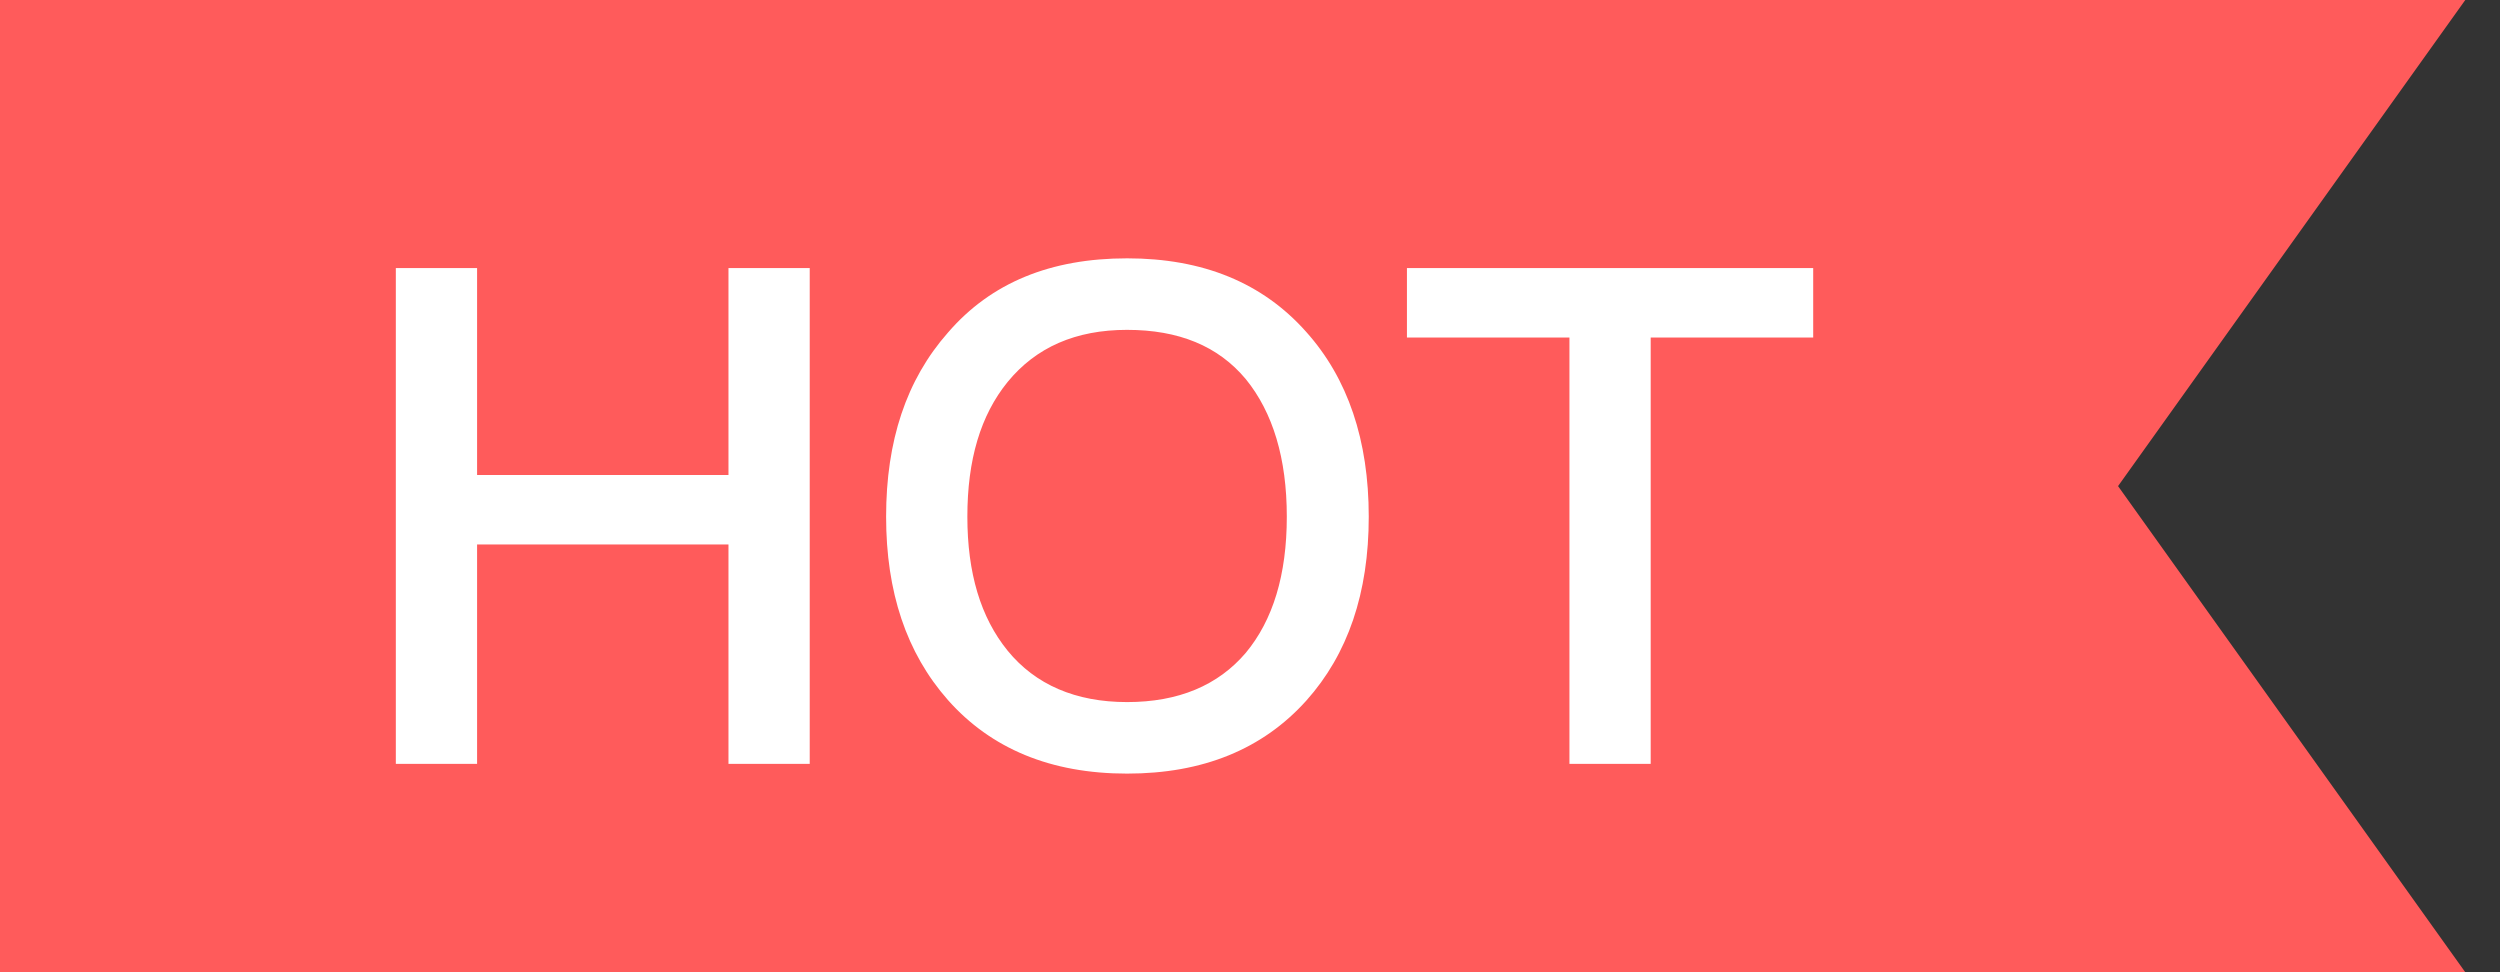
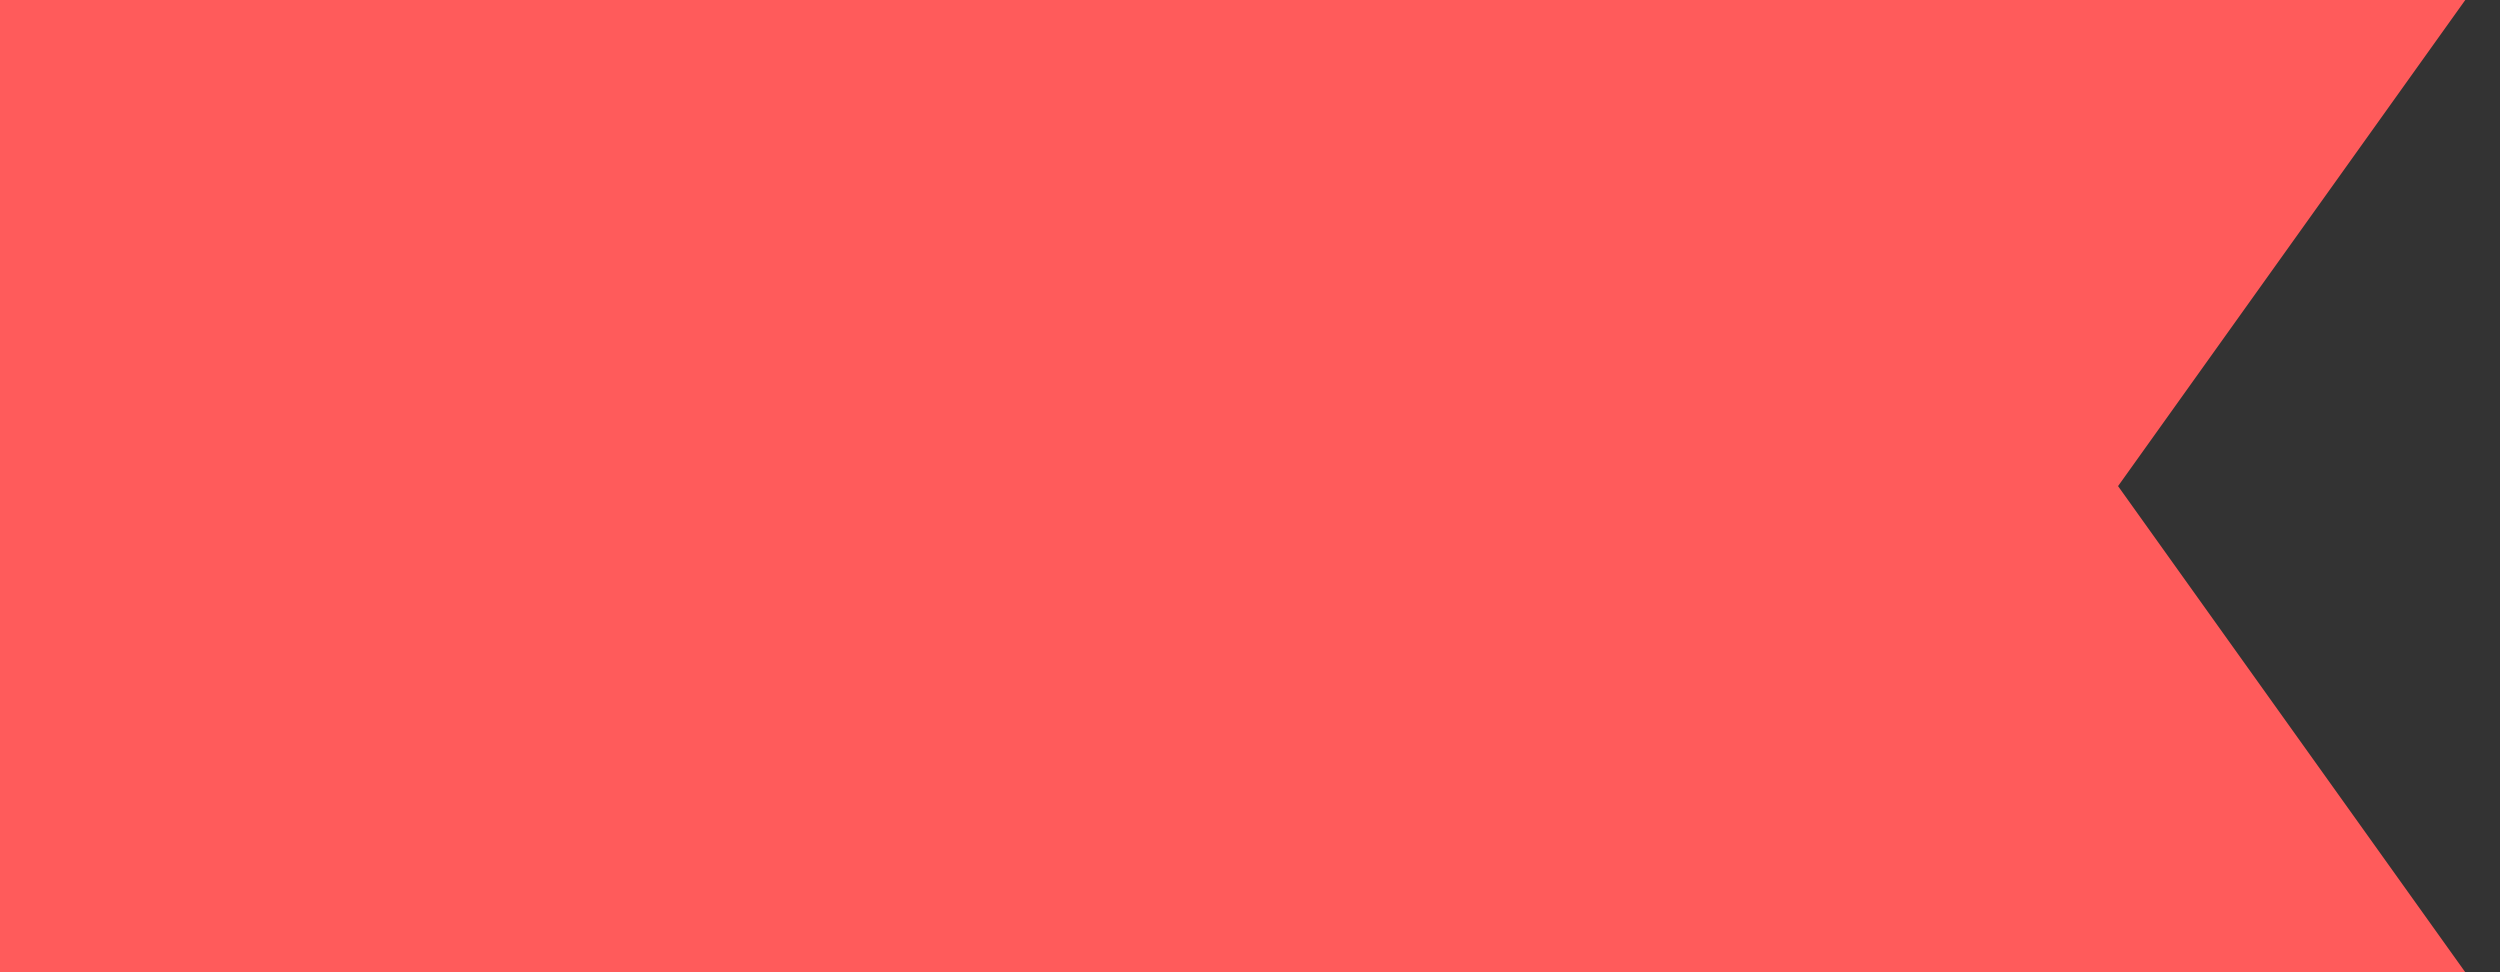
<svg xmlns="http://www.w3.org/2000/svg" height="14" viewBox="0 0 36 14" width="36">
  <rect x="0" y="0" width="36" height="14" fill="#333333" stroke="none" />
  <g fill="none" fill-rule="evenodd">
    <path d="m0 0h35.5l-5 7 5 7h-35.5z" fill="#ff5b5b" />
-     <path d="m5.7 3.86h1.17v2.98h3.62v-2.98h1.17v7.14h-1.17v-3.16h-3.62v3.16h-1.17zm10.53-.14c1.09 0 1.95.35 2.58 1.06.6.67.9 1.56.9 2.66s-.3 1.98-.9 2.65c-.63.7-1.49 1.05-2.58 1.05-1.1 0-1.96-.36-2.58-1.06-.6-.68-.89-1.56-.89-2.64 0-1.09.29-1.97.89-2.65.62-.72 1.48-1.07 2.58-1.07zm0 1.03c-.74 0-1.31.25-1.72.75-.39.48-.58 1.12-.58 1.94 0 .81.19 1.45.58 1.93.4.49.98.74 1.72.74s1.31-.24 1.71-.71c.39-.47.59-1.12.59-1.96s-.2-1.5-.59-1.98c-.4-.48-.97-.71-1.71-.71zm4.03-.89h5.85v1h-2.34v6.14h-1.17v-6.14h-2.34z" fill="#fff" fill-rule="nonzero" />
  </g>
</svg>